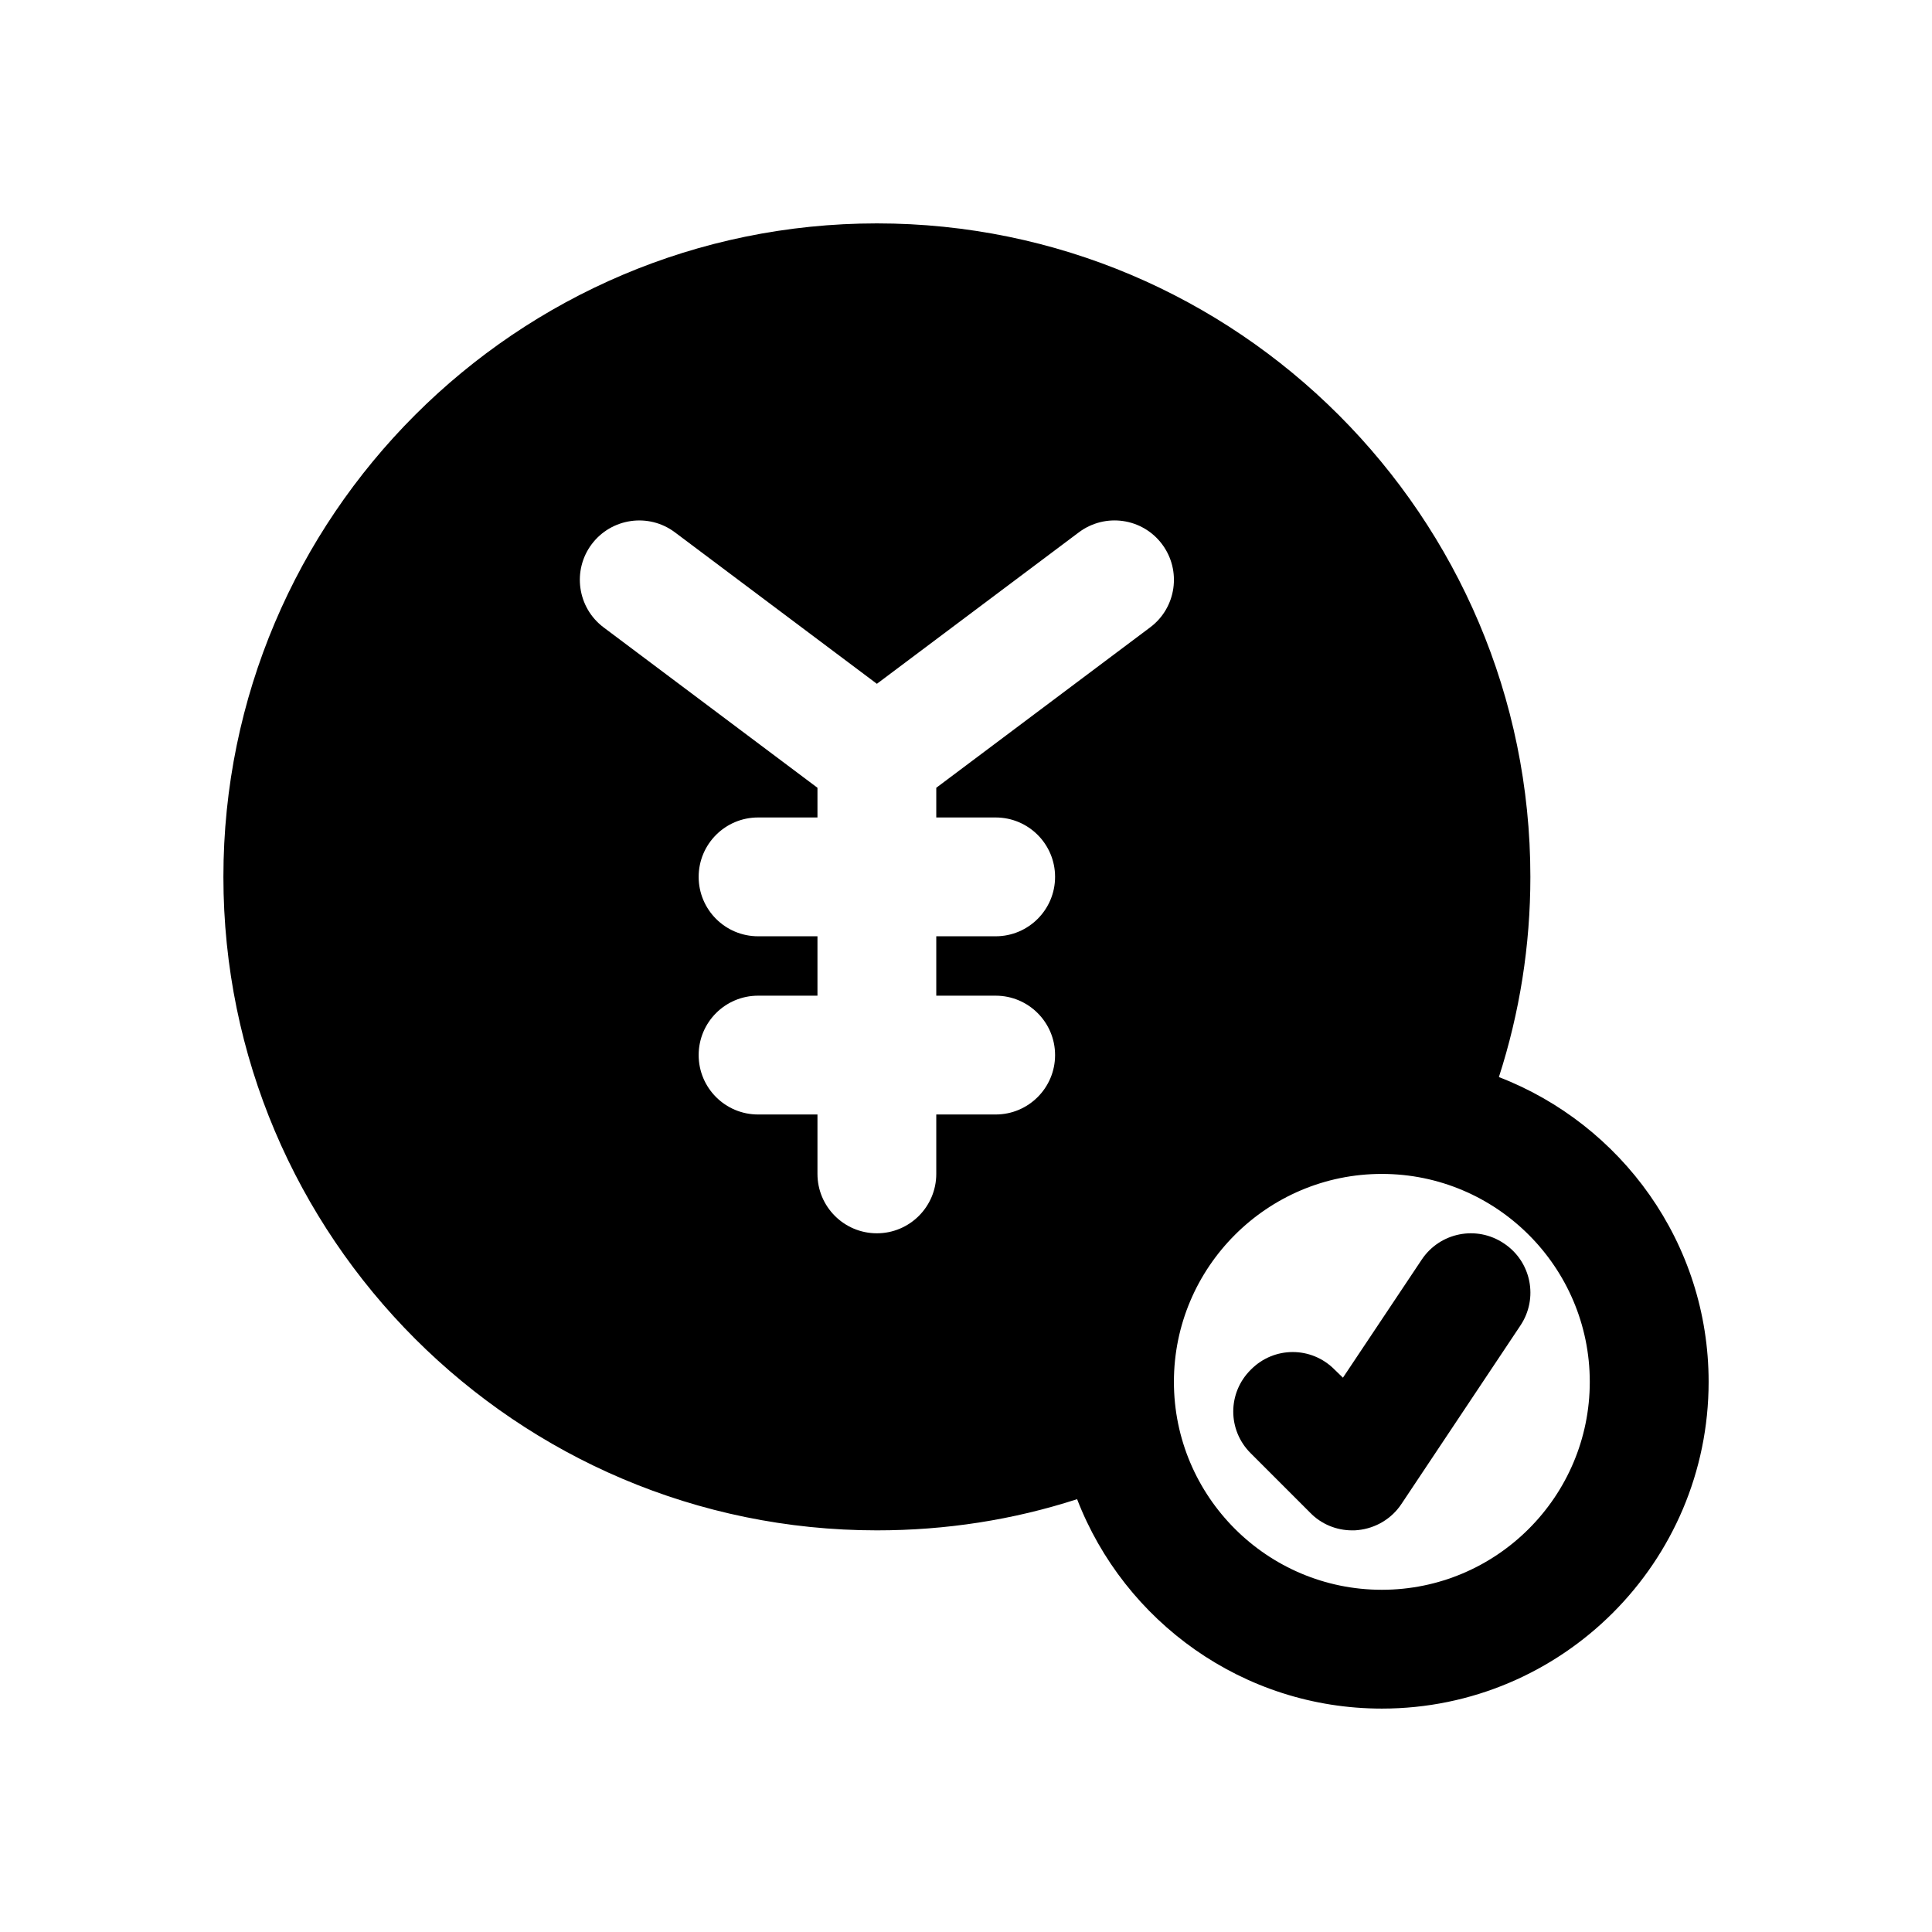
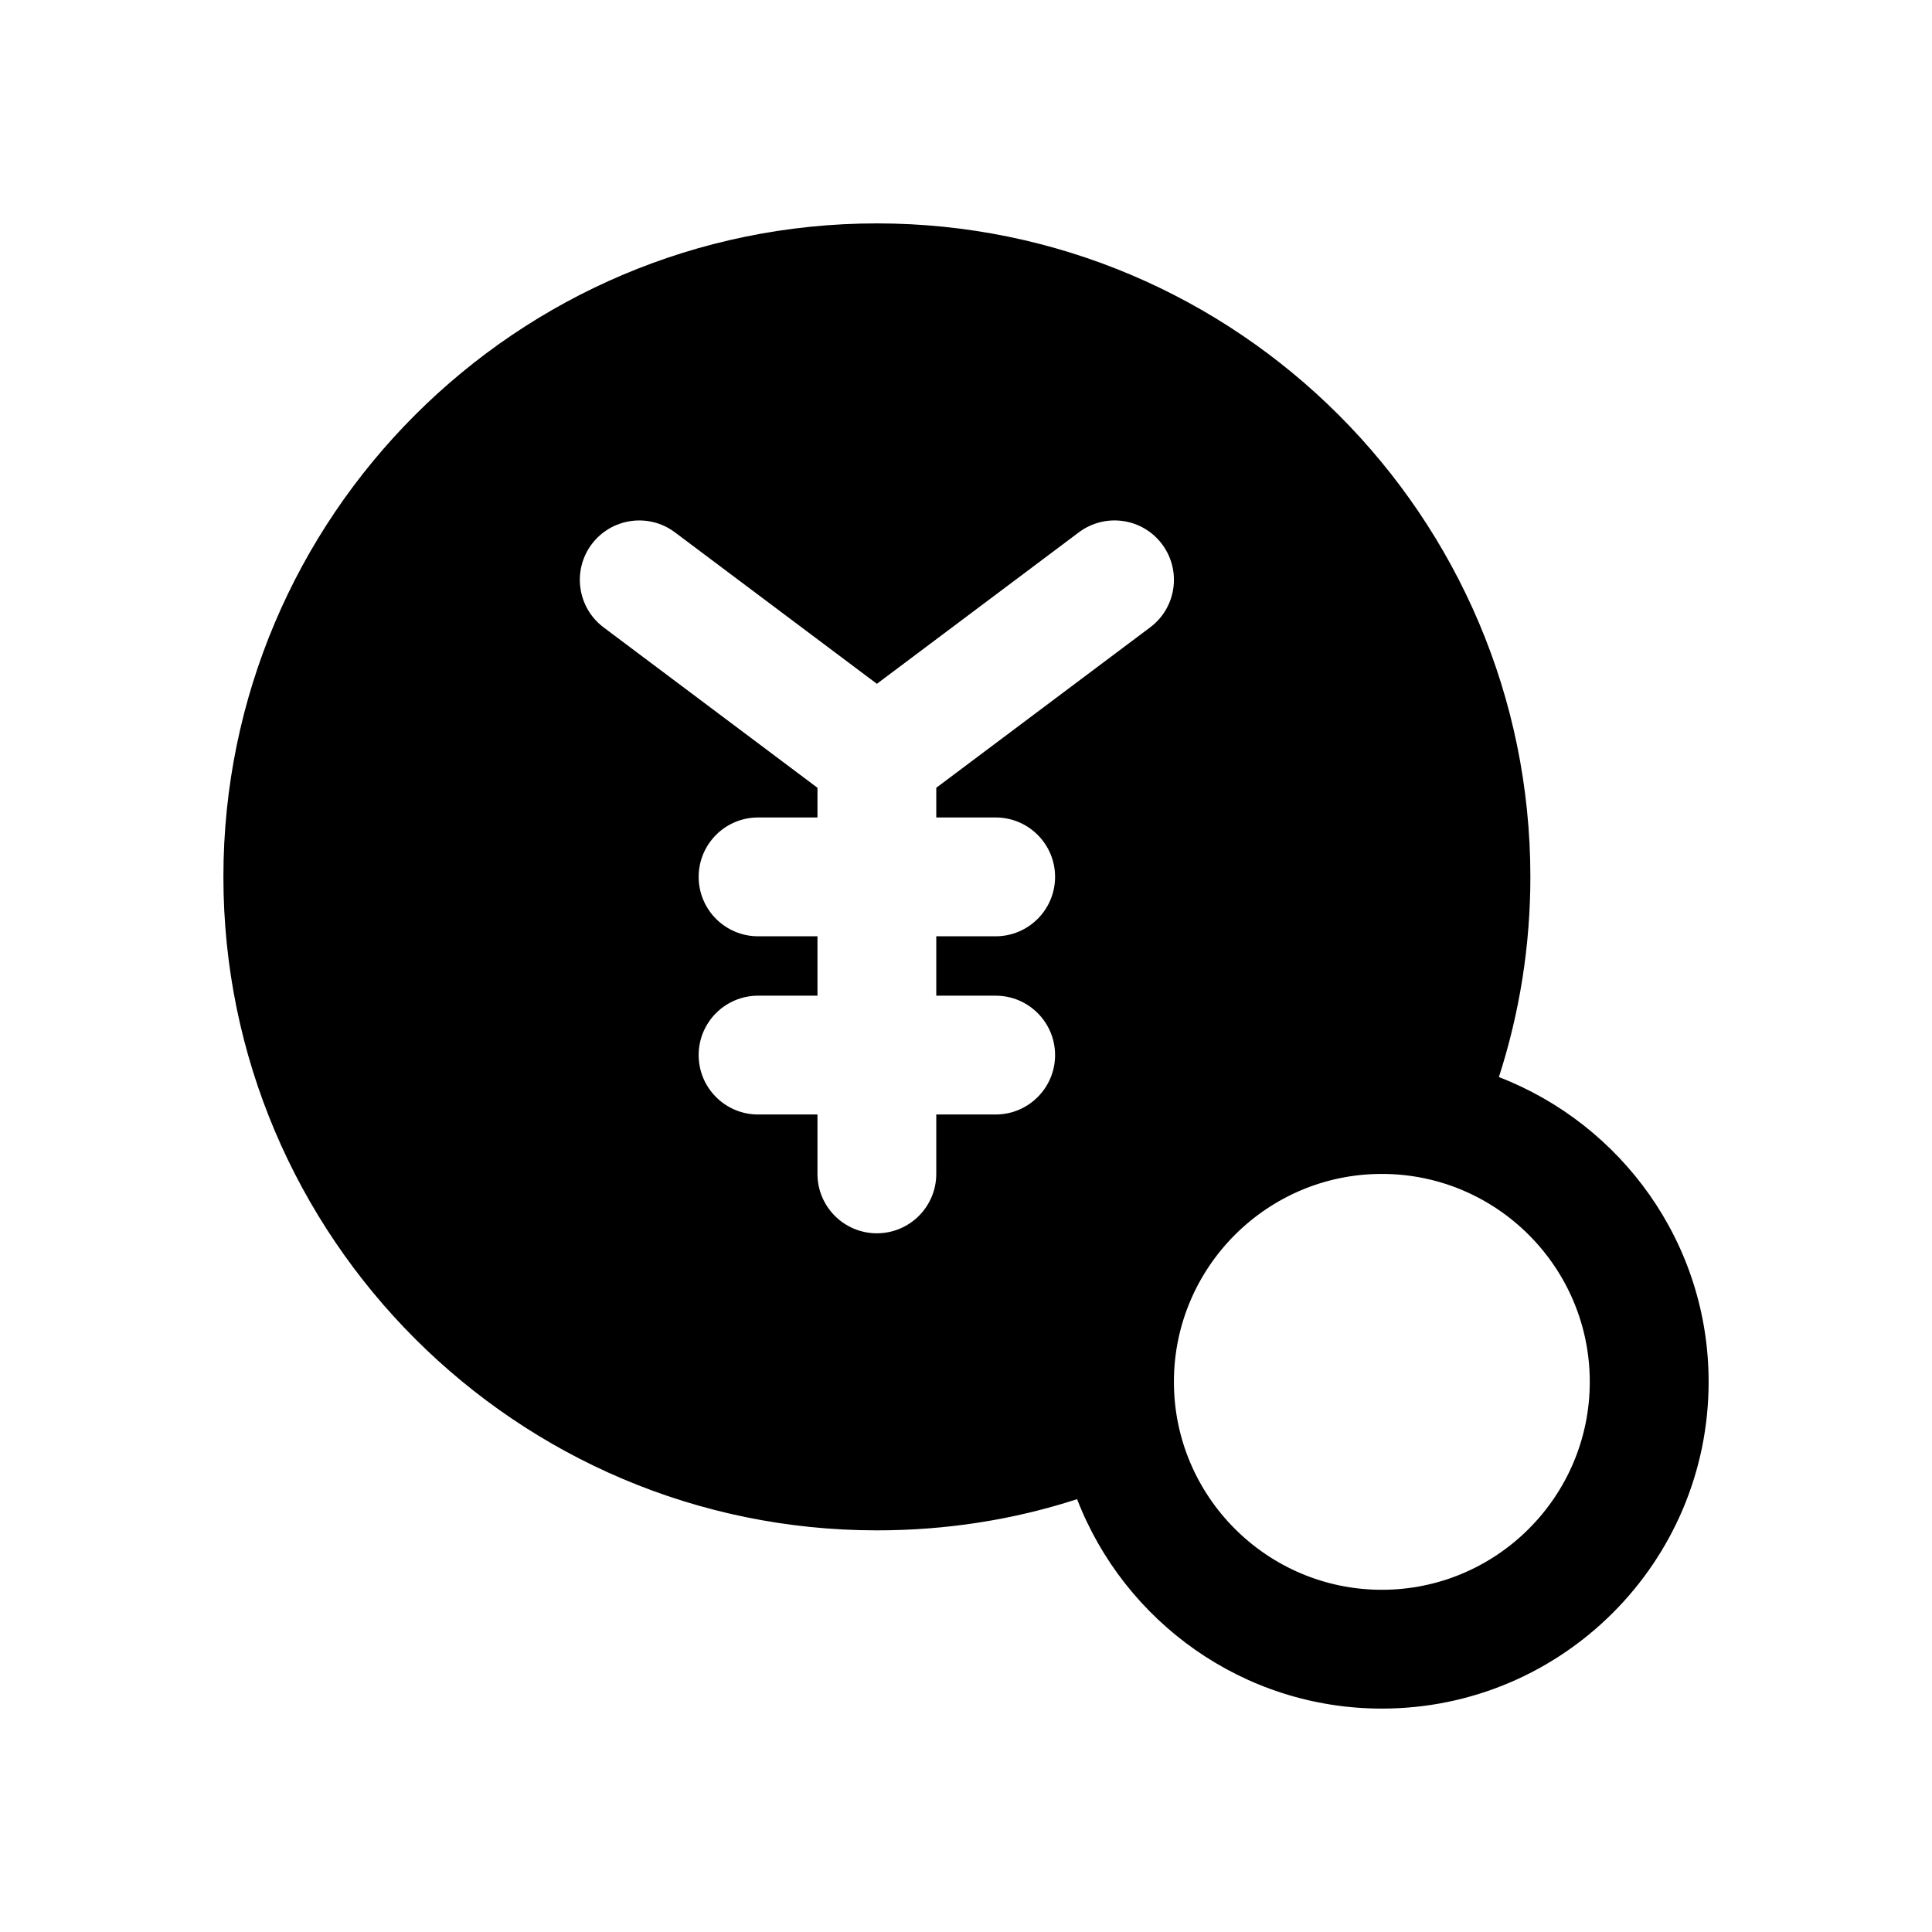
<svg xmlns="http://www.w3.org/2000/svg" fill="#000000" width="800px" height="800px" version="1.1" viewBox="144 144 512 512">
  <g>
-     <path d="m542.56 473.52c-7.242-4.879-17.004-2.914-21.812 4.328l-20.855 31.254-2.203-2.133c-6.141-6.219-16.059-6.219-22.199 0-6.219 6.141-6.219 16.059 0 22.199l15.742 15.742c2.914 3 6.93 4.652 11.102 4.652 0.551 0 1.023 0 1.574-0.078 4.644-0.48 8.895-2.992 11.492-6.926l31.488-47.23c4.879-7.246 2.914-17.008-4.328-21.809z" />
    <path d="m541.22 429.44c5.512-17.082 8.344-34.875 8.344-53.059 0-95.488-77.695-173.18-173.18-173.18-95.488 0-173.18 77.695-173.18 173.18 0 95.488 77.695 173.18 173.18 173.18 18.262 0 36.055-2.754 53.059-8.266 12.516 32.434 44.004 55.5 80.766 55.5 47.781 0 86.594-38.809 86.594-86.594 0-36.84-23.145-68.25-55.578-80.766zm-92.418-119.18-56.68 42.508v7.871h15.742c8.691 0 15.742 7.055 15.742 15.742 0 8.691-7.055 15.742-15.742 15.742h-15.742v15.742h15.742c8.691 0 15.742 7.055 15.742 15.742 0 8.691-7.055 15.742-15.742 15.742h-15.742v15.742c0 8.691-7.055 15.742-15.742 15.742-8.691 0-15.742-7.055-15.742-15.742v-15.742h-15.742c-8.691 0-15.742-7.055-15.742-15.742 0-8.691 7.055-15.742 15.742-15.742h15.742v-15.742h-15.742c-8.691 0-15.742-7.055-15.742-15.742 0-8.691 7.055-15.742 15.742-15.742h15.742v-7.871l-56.68-42.508c-6.949-5.219-8.359-15.09-3.148-22.043 5.219-6.941 15.09-8.359 22.043-3.148l53.531 40.148 53.531-40.148c6.984-5.219 16.84-3.801 22.043 3.148 5.211 6.961 3.805 16.832-3.156 22.043zm61.402 255.05c-30.387 0-55.105-24.719-55.105-55.105s24.719-55.105 55.105-55.105 55.105 24.719 55.105 55.105-24.719 55.105-55.105 55.105z" />
  </g>
</svg>